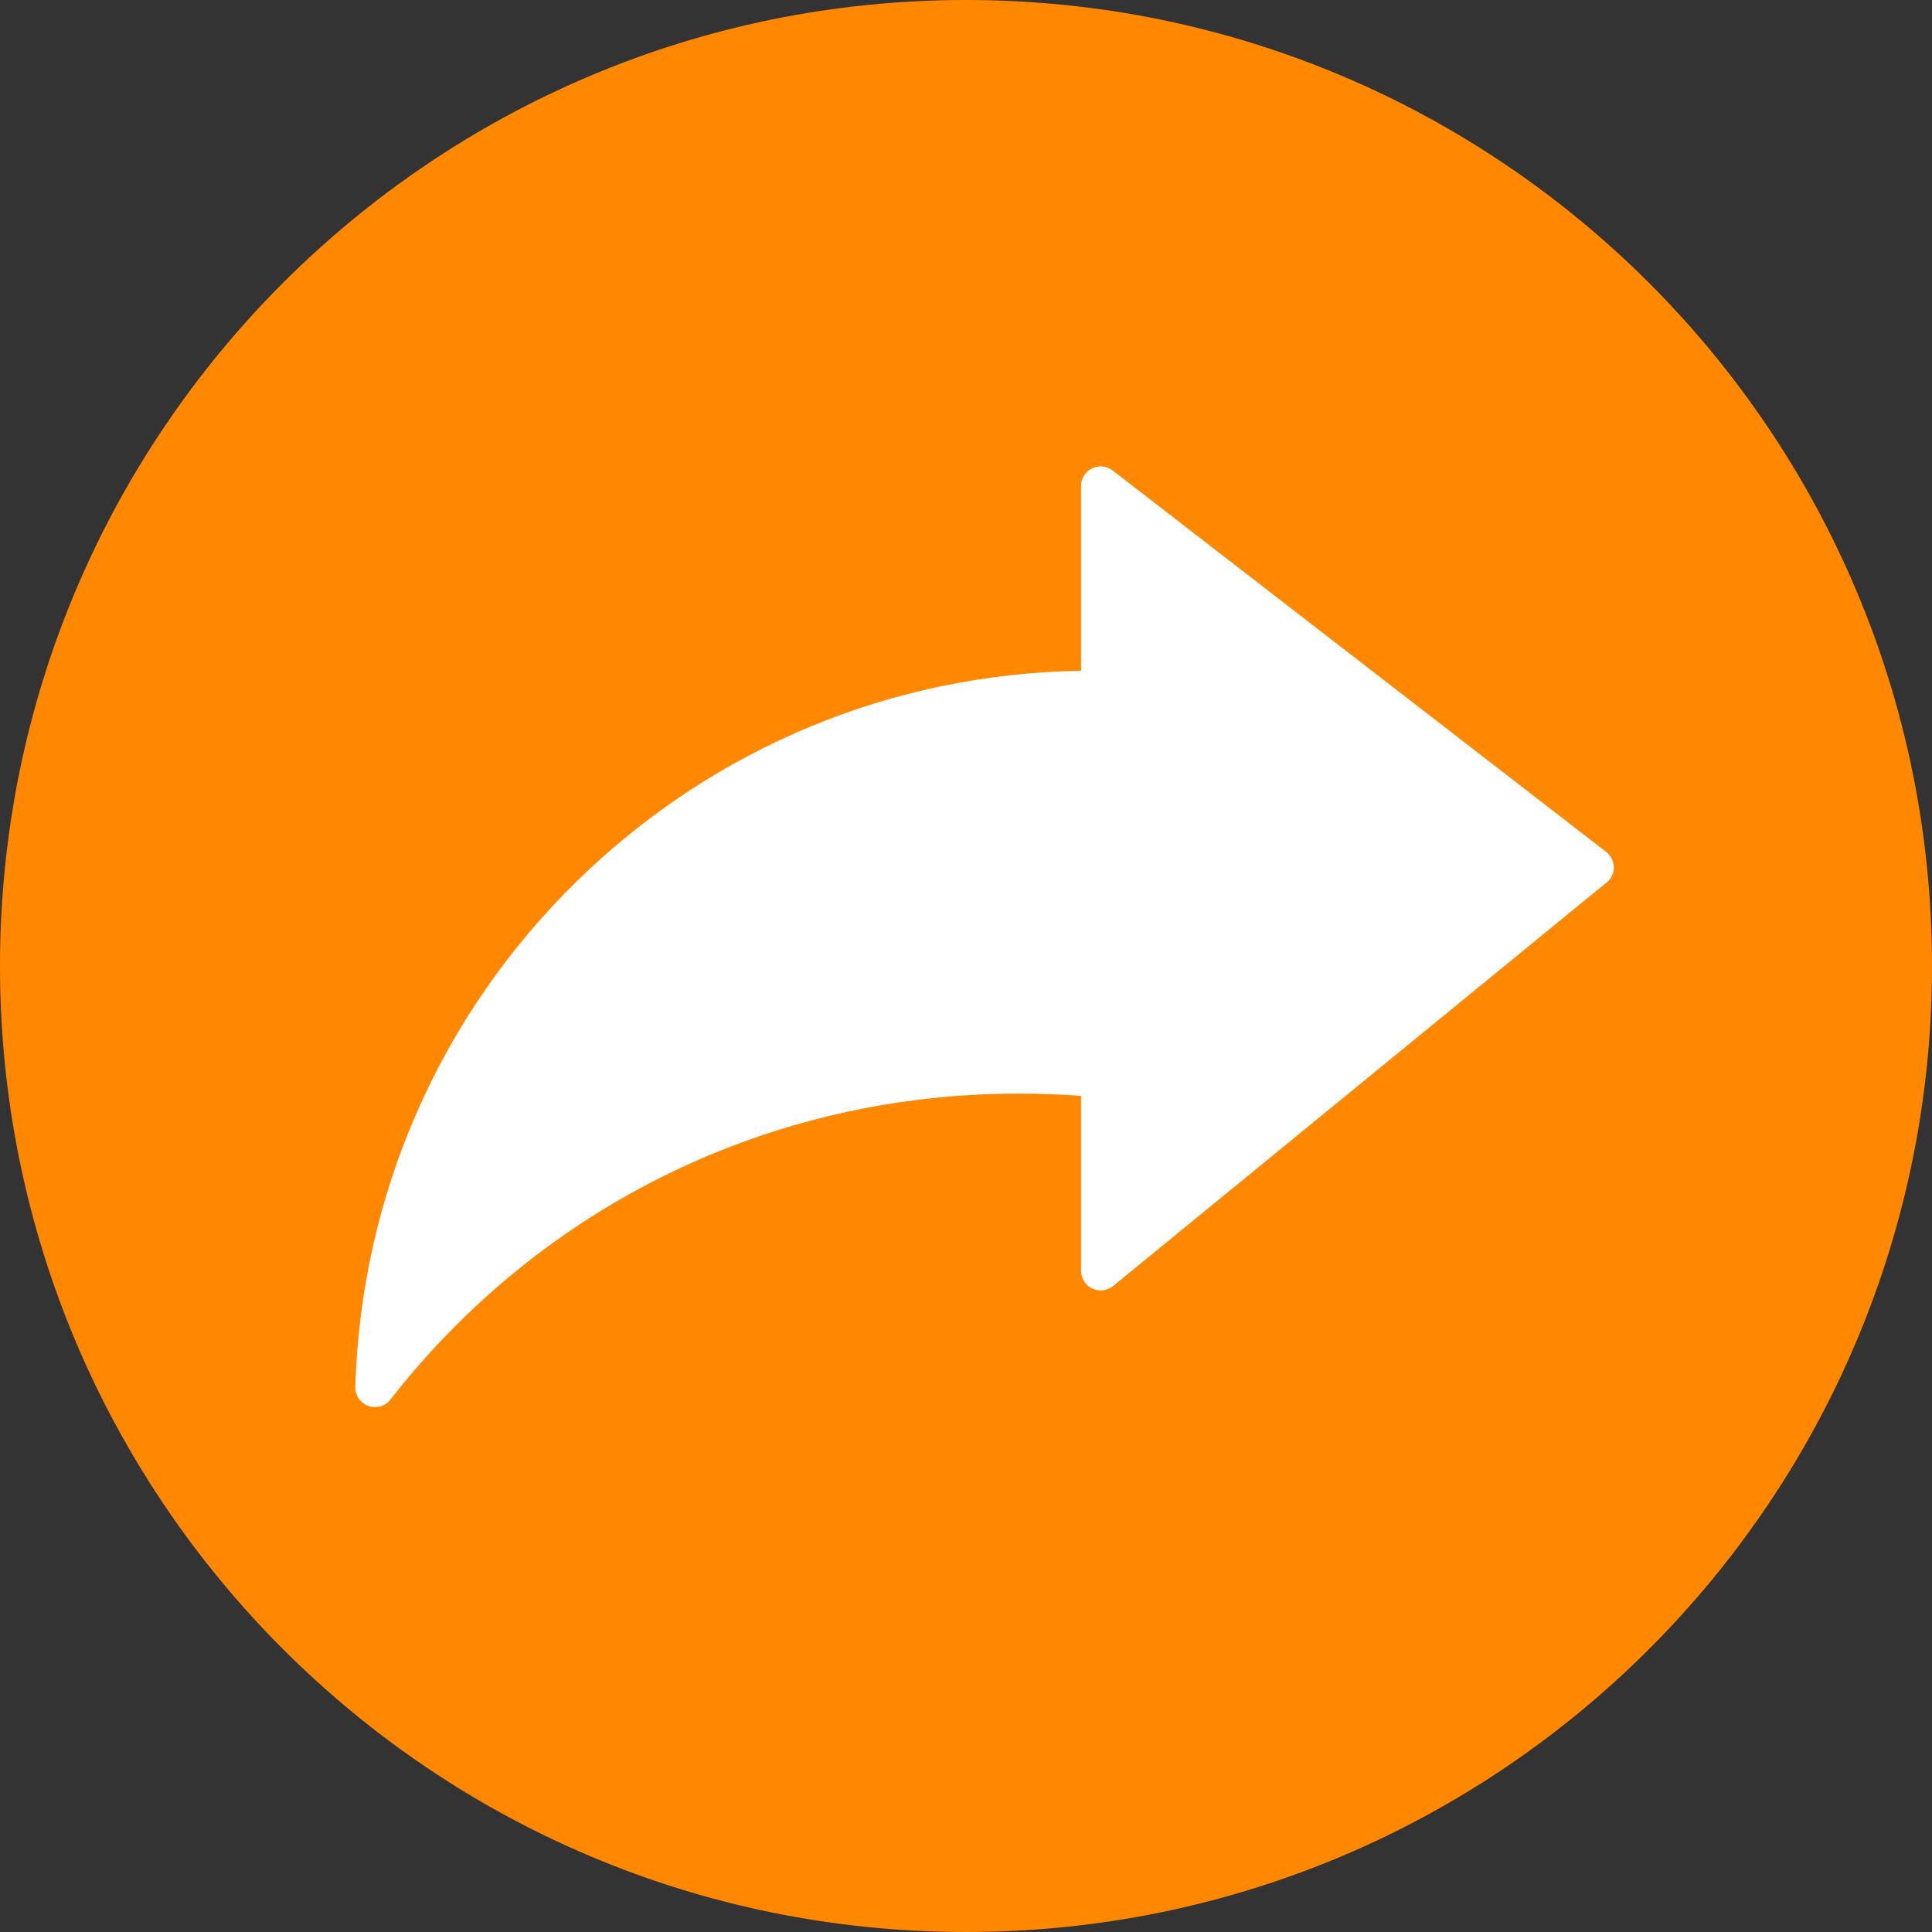
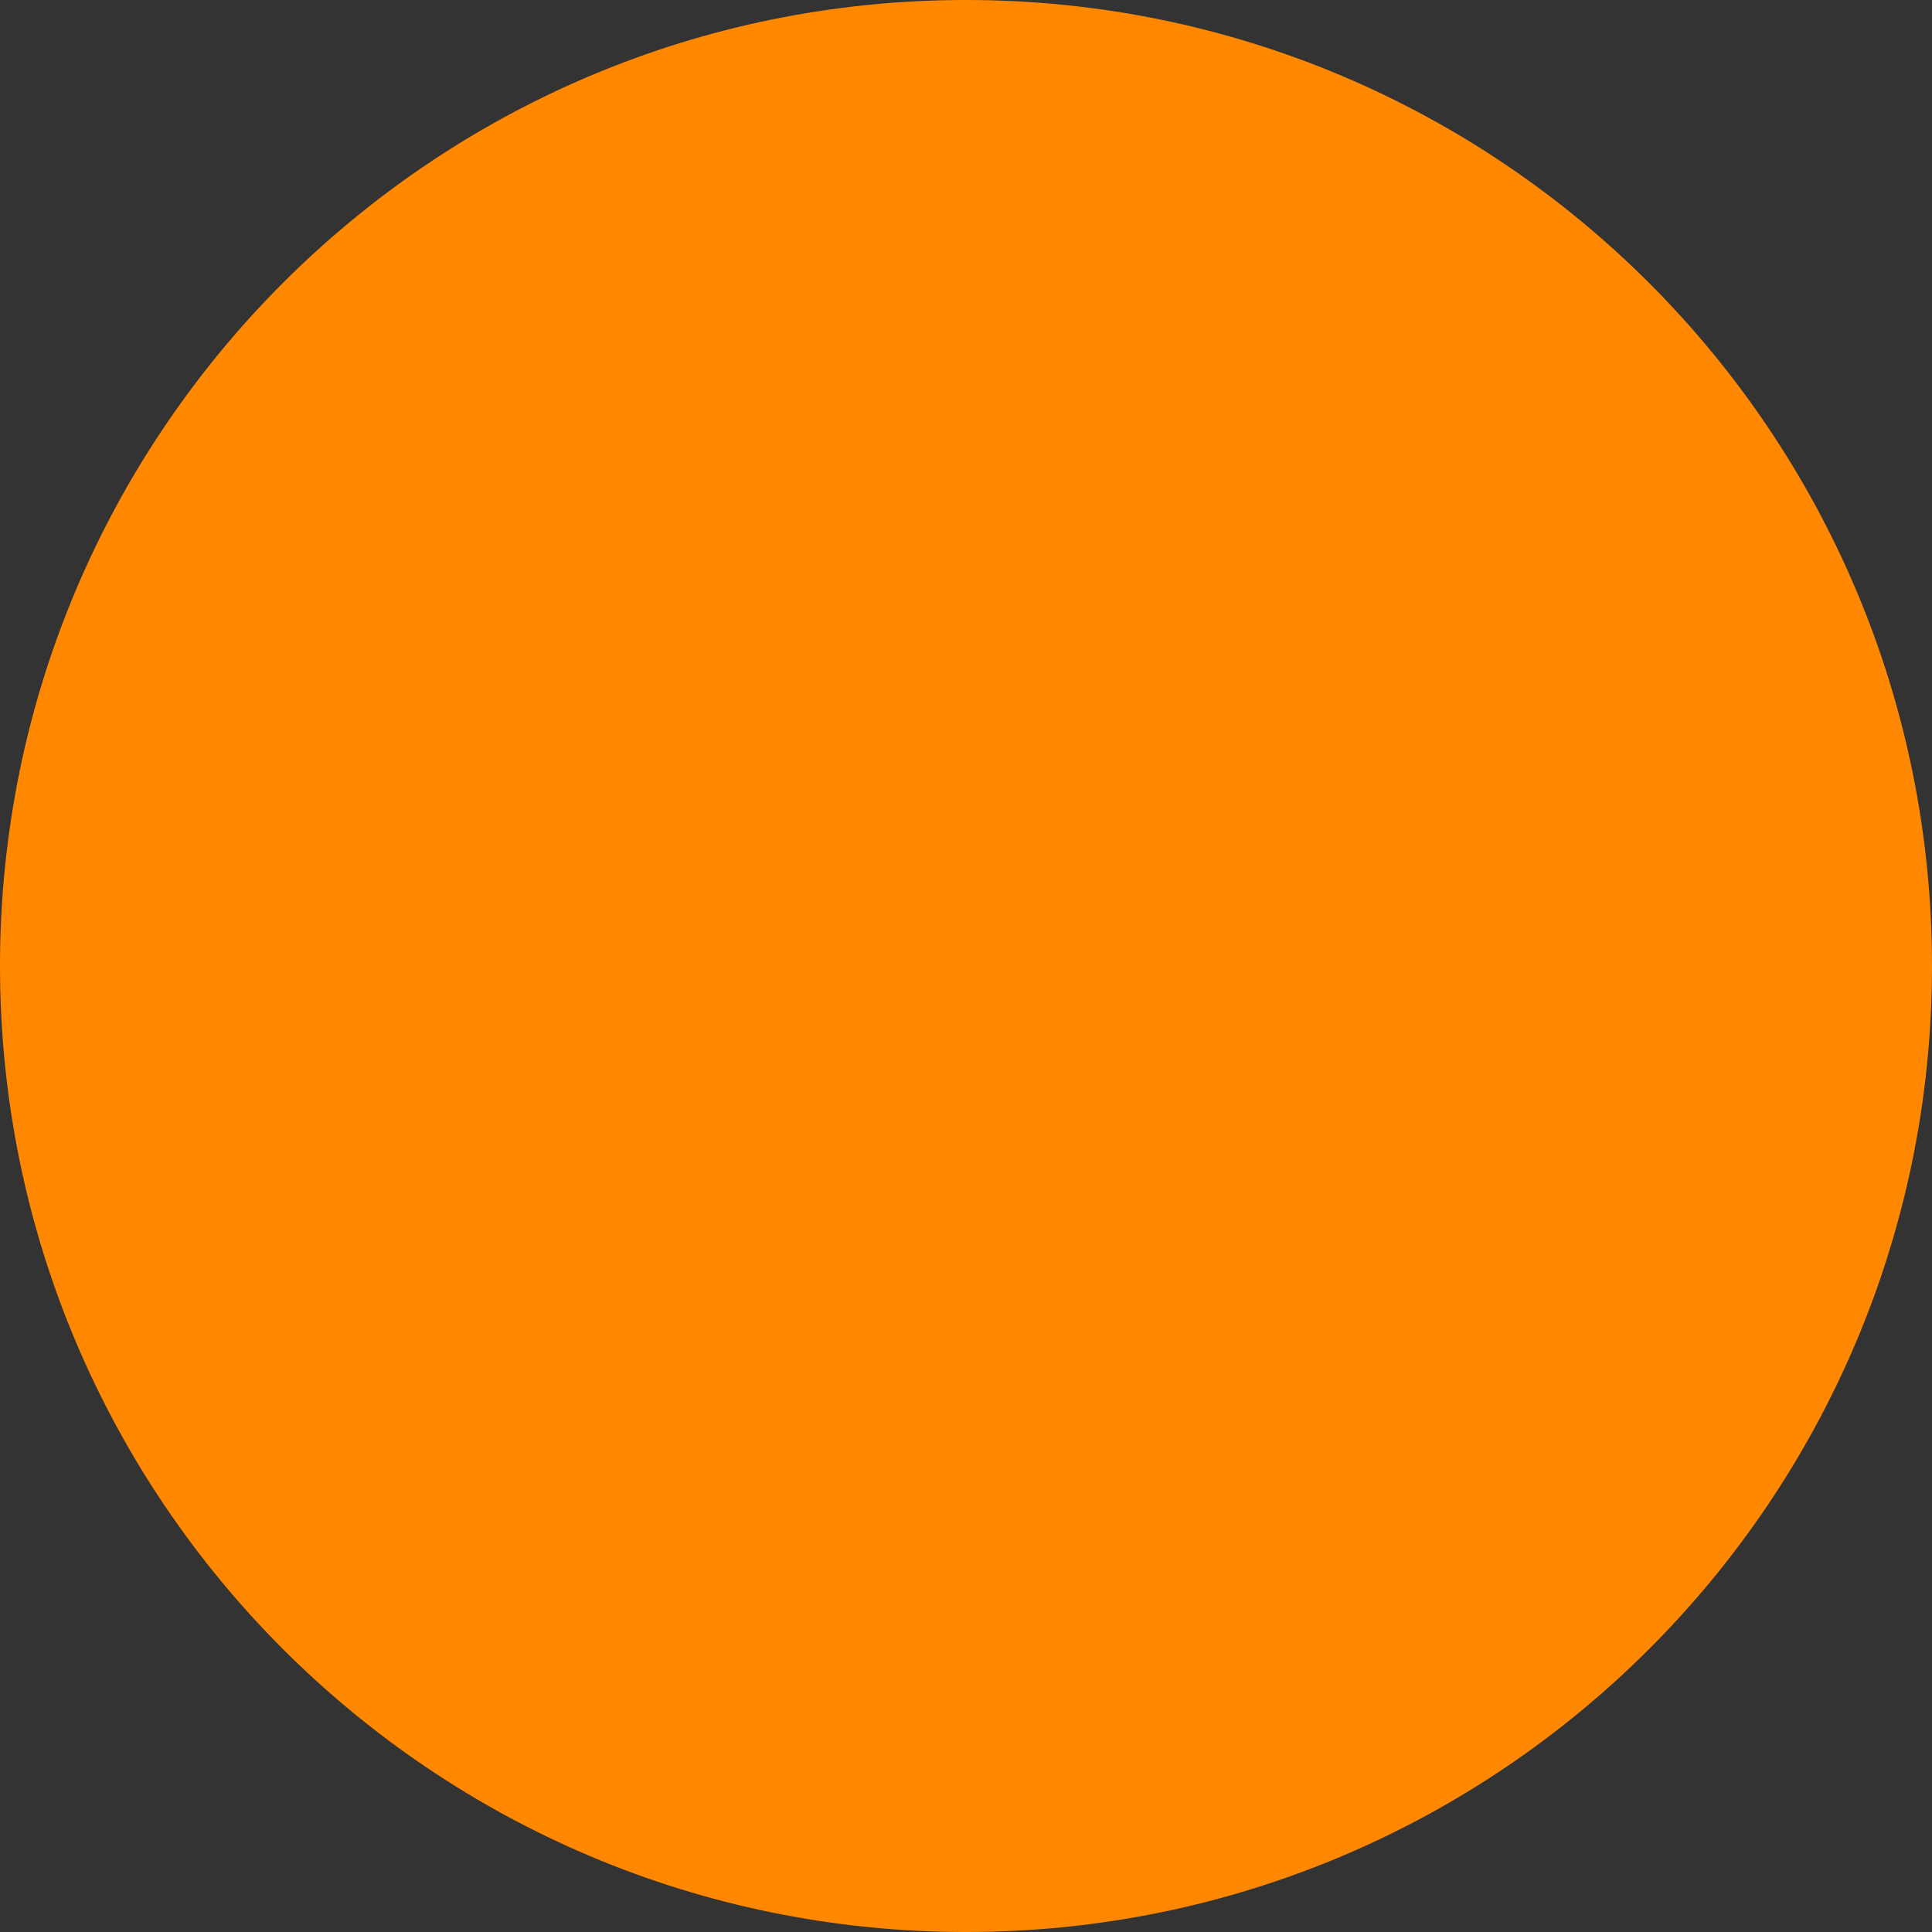
<svg xmlns="http://www.w3.org/2000/svg" width="20" height="20" viewBox="0 0 20 20" fill="none">
  <rect x="0" y="0" width="20" height="20" fill="#333333" stroke="none" />
  <path d="M20 10C20 4.477 15.523 0 10 0C4.477 0 0 4.477 0 10C0 15.523 4.477 20 10 20C15.523 20 20 15.523 20 10Z" fill="#FF8800" />
-   <path d="M16.707 8.976C16.707 9.039 16.68 9.098 16.631 9.137L16.469 9.268L11.523 13.313C11.462 13.362 11.378 13.373 11.307 13.339C11.236 13.305 11.191 13.234 11.191 13.155V11.345C10.976 11.328 10.758 11.321 10.54 11.321C7.981 11.321 5.613 12.475 4.042 14.488C4.003 14.539 3.943 14.566 3.882 14.566C3.858 14.566 3.835 14.563 3.812 14.554C3.73 14.524 3.676 14.445 3.678 14.356C3.738 12.363 4.558 10.498 5.988 9.106C7.392 7.74 9.236 6.974 11.191 6.944V5.031C11.191 4.954 11.235 4.882 11.304 4.849C11.374 4.814 11.457 4.823 11.518 4.87L16.626 8.818C16.676 8.856 16.704 8.914 16.706 8.977L16.707 8.976Z" fill="white" />
</svg>